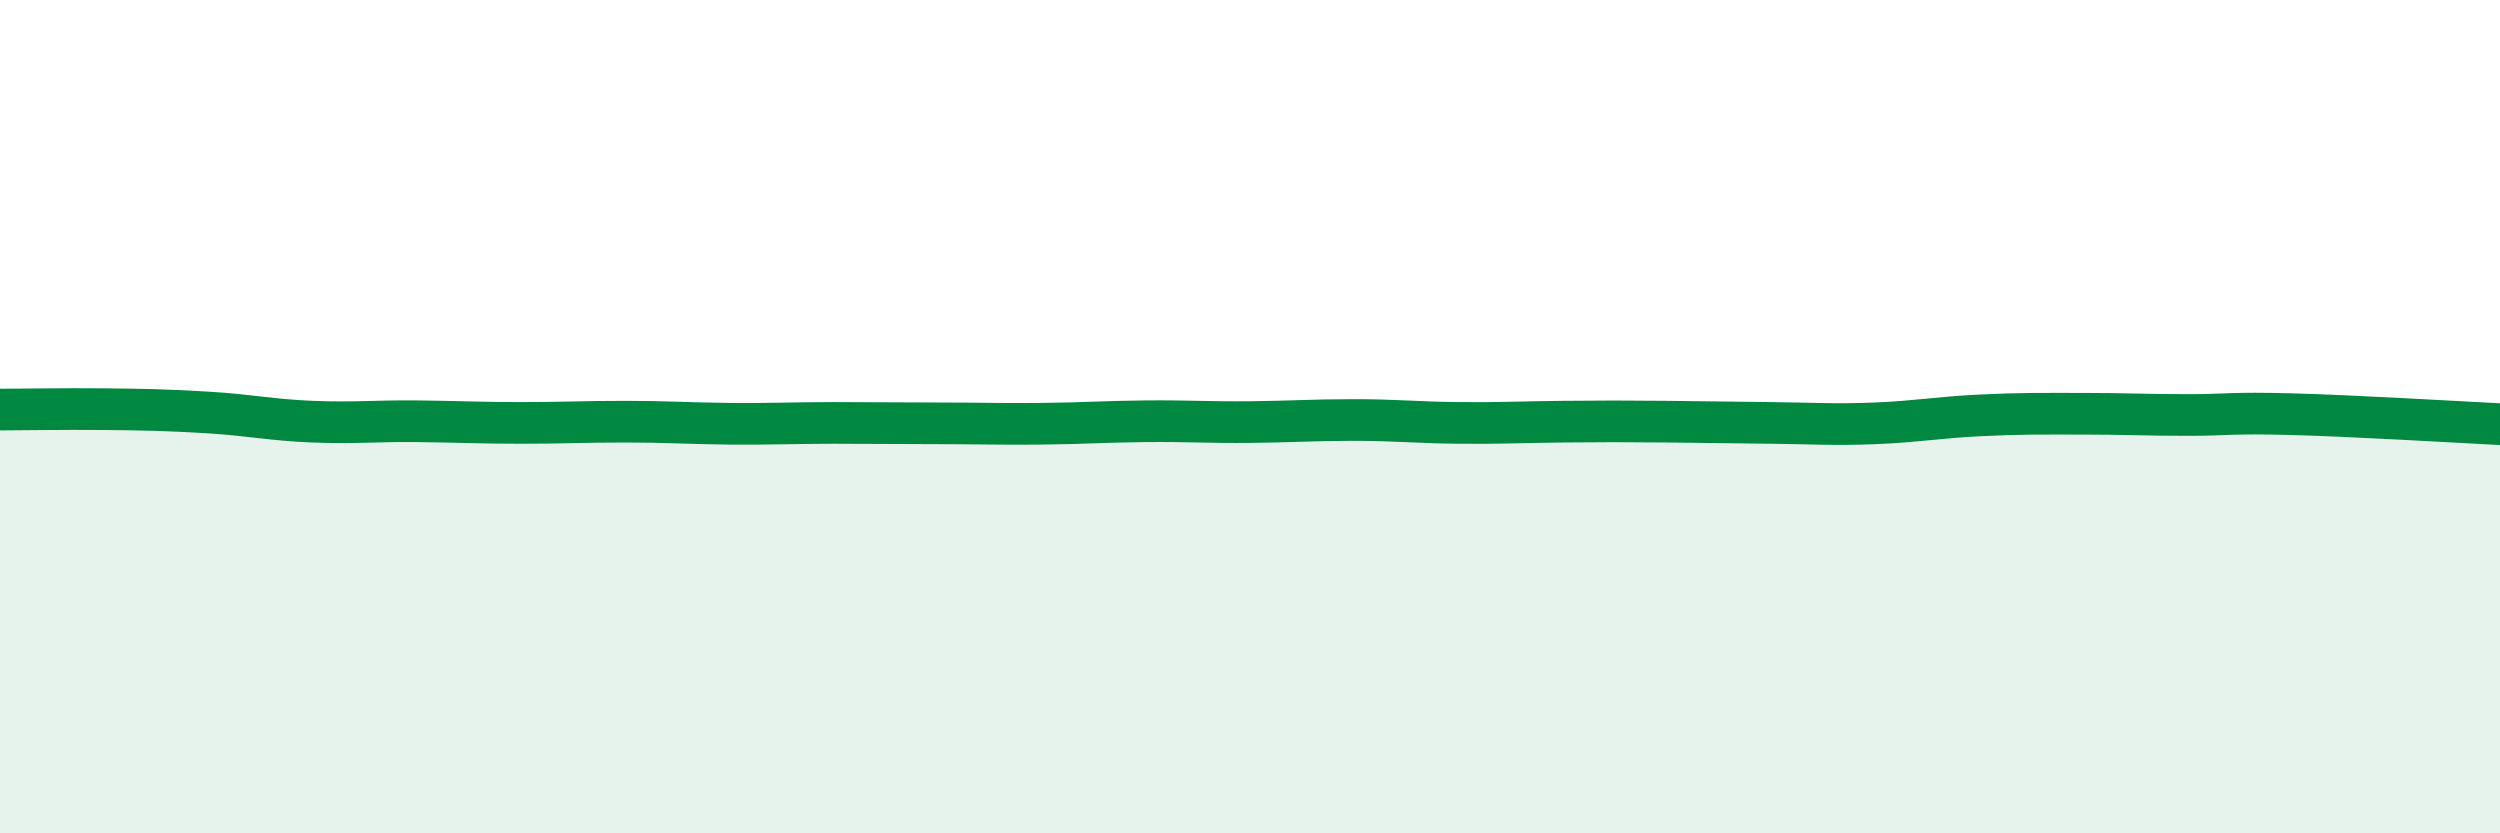
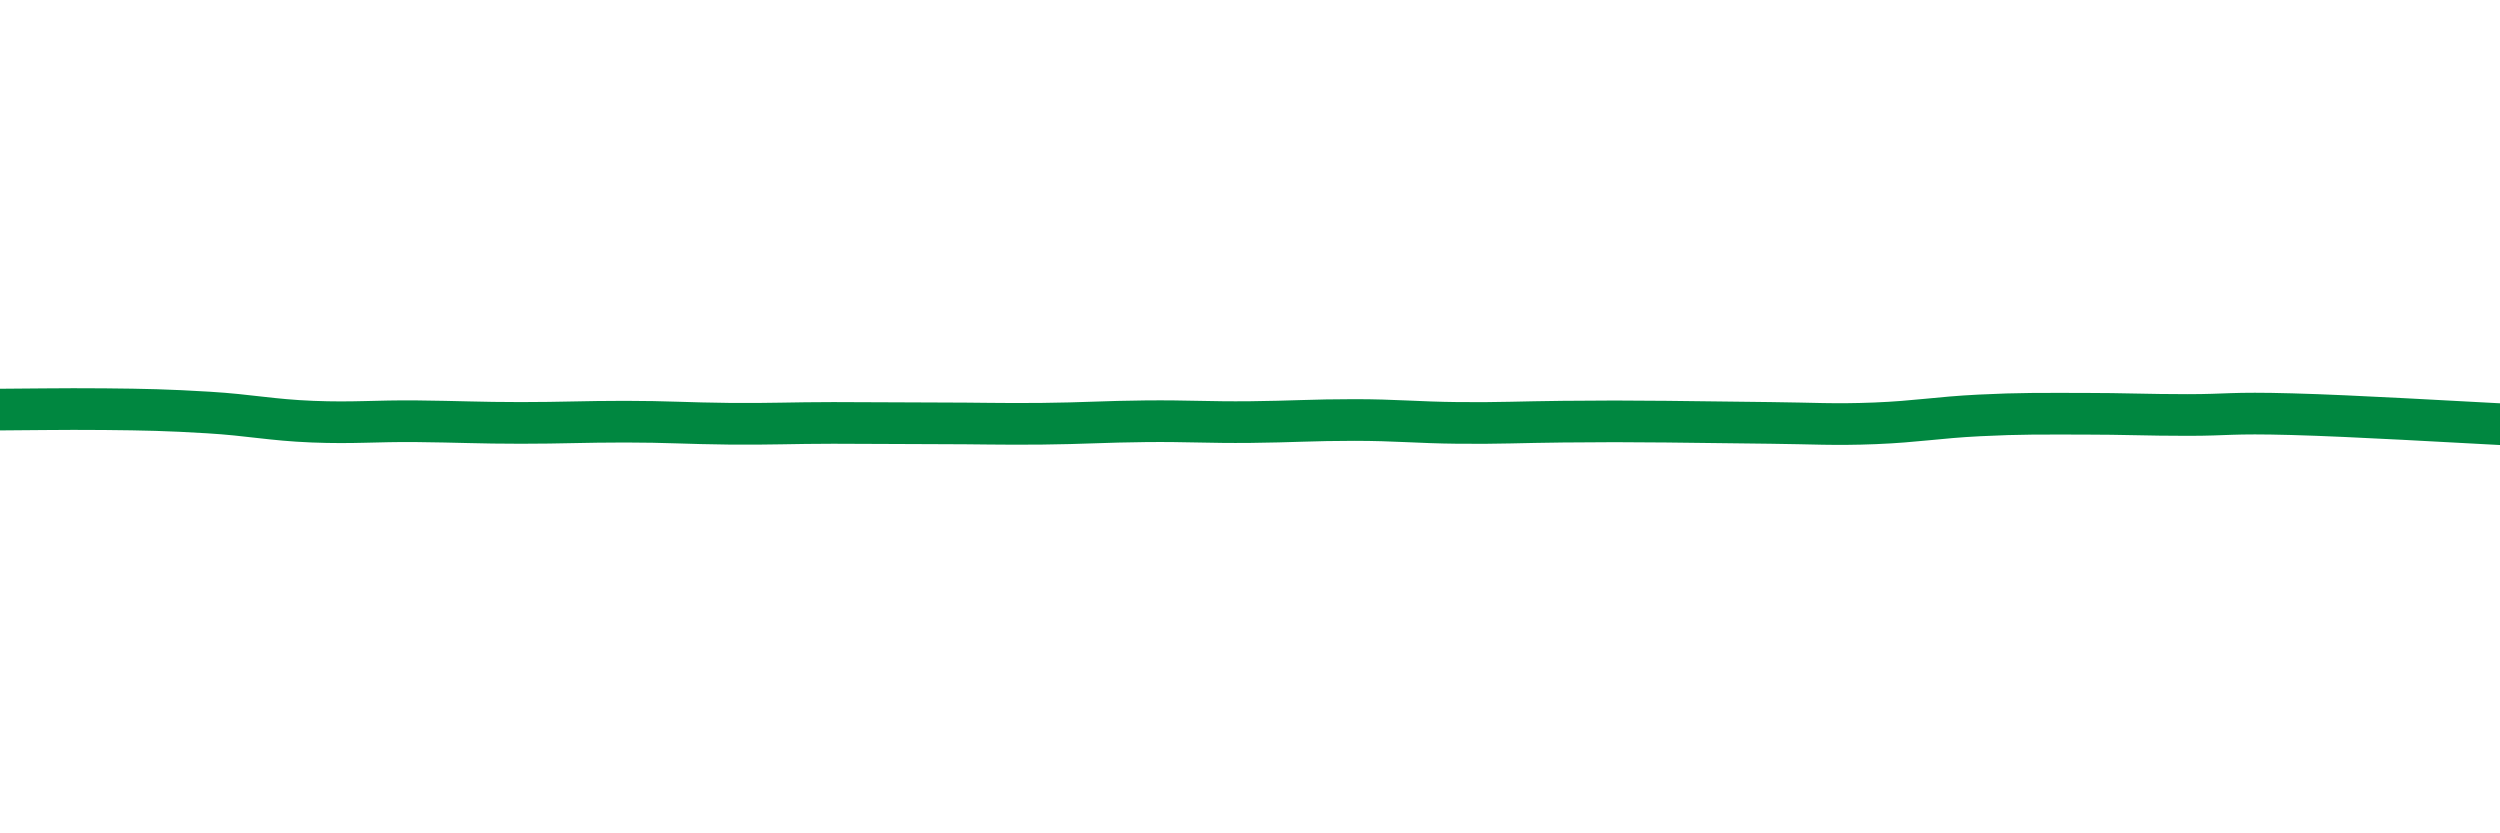
<svg xmlns="http://www.w3.org/2000/svg" width="60" height="20" viewBox="0 0 60 20">
-   <path d="M 0,9.83 C 0.5,9.83 1.5,9.81 2.5,9.82 C 3.5,9.83 4,9.84 5,9.9 C 6,9.96 6.5,10.08 7.5,10.12 C 8.5,10.16 9,10.1 10,10.11 C 11,10.12 11.5,10.15 12.5,10.15 C 13.5,10.15 14,10.12 15,10.12 C 16,10.12 16.5,10.16 17.5,10.17 C 18.5,10.18 19,10.15 20,10.15 C 21,10.15 21.5,10.16 22.5,10.16 C 23.5,10.16 24,10.18 25,10.17 C 26,10.16 26.5,10.12 27.5,10.11 C 28.5,10.1 29,10.14 30,10.13 C 31,10.12 31.5,10.08 32.5,10.08 C 33.5,10.08 34,10.14 35,10.15 C 36,10.16 36.5,10.13 37.5,10.12 C 38.5,10.11 39,10.11 40,10.12 C 41,10.13 41.5,10.14 42.5,10.15 C 43.5,10.16 44,10.2 45,10.16 C 46,10.12 46.5,10.02 47.5,9.97 C 48.5,9.92 49,9.93 50,9.93 C 51,9.93 51.5,9.96 52.5,9.96 C 53.5,9.96 53.5,9.9 55,9.94 C 56.5,9.98 59,10.13 60,10.18L60 20L0 20Z" fill="#008740" opacity="0.1" stroke-linecap="round" stroke-linejoin="round" />
  <path d="M 0,9.83 C 0.5,9.83 1.5,9.81 2.5,9.82 C 3.5,9.83 4,9.84 5,9.9 C 6,9.96 6.5,10.08 7.5,10.12 C 8.5,10.16 9,10.1 10,10.11 C 11,10.12 11.5,10.15 12.5,10.15 C 13.5,10.15 14,10.12 15,10.12 C 16,10.12 16.5,10.16 17.5,10.17 C 18.5,10.18 19,10.15 20,10.15 C 21,10.15 21.5,10.16 22.5,10.16 C 23.5,10.16 24,10.18 25,10.17 C 26,10.16 26.5,10.12 27.5,10.11 C 28.5,10.1 29,10.14 30,10.13 C 31,10.12 31.5,10.08 32.5,10.08 C 33.5,10.08 34,10.14 35,10.15 C 36,10.16 36.5,10.13 37.5,10.12 C 38.5,10.11 39,10.11 40,10.12 C 41,10.13 41.5,10.14 42.5,10.15 C 43.5,10.16 44,10.2 45,10.16 C 46,10.12 46.5,10.02 47.5,9.97 C 48.5,9.92 49,9.93 50,9.93 C 51,9.93 51.5,9.96 52.5,9.96 C 53.5,9.96 53.5,9.9 55,9.94 C 56.5,9.98 59,10.13 60,10.18" stroke="#008740" stroke-width="1" fill="none" stroke-linecap="round" stroke-linejoin="round" />
</svg>